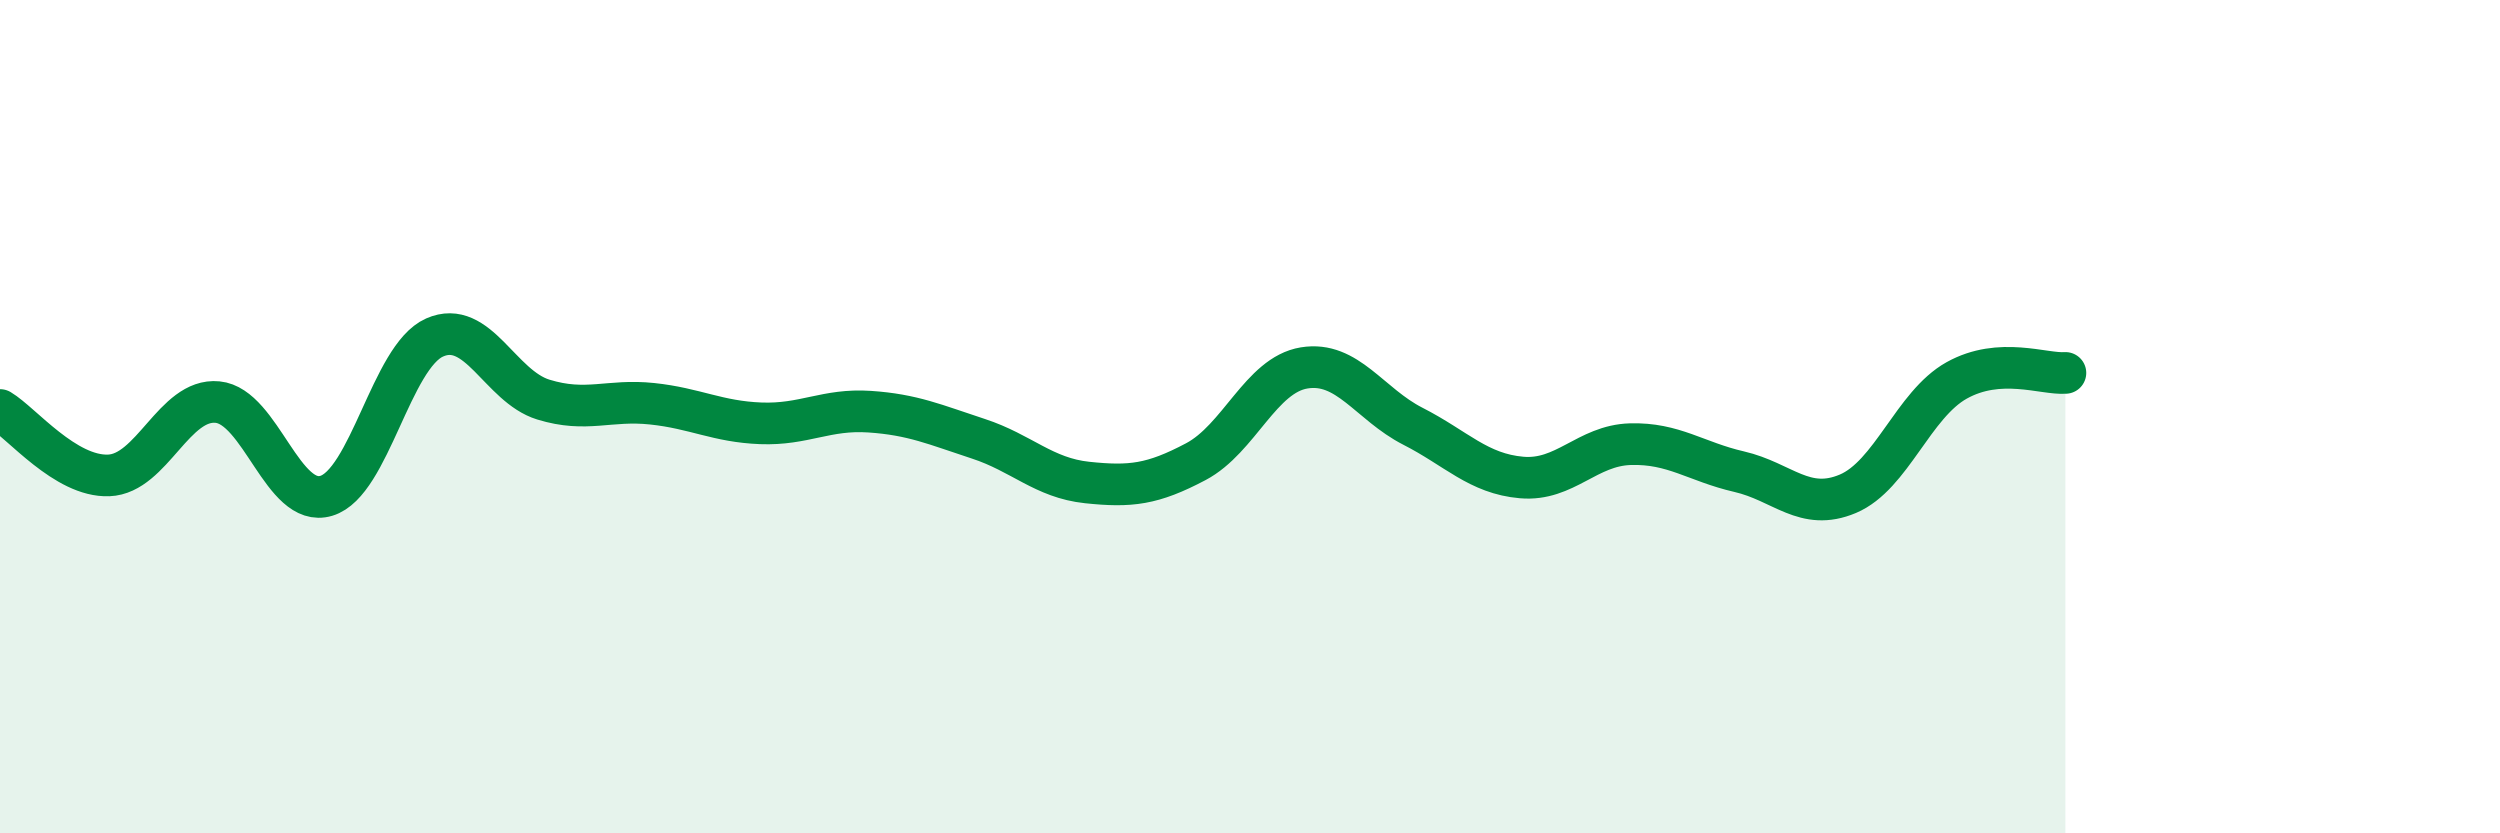
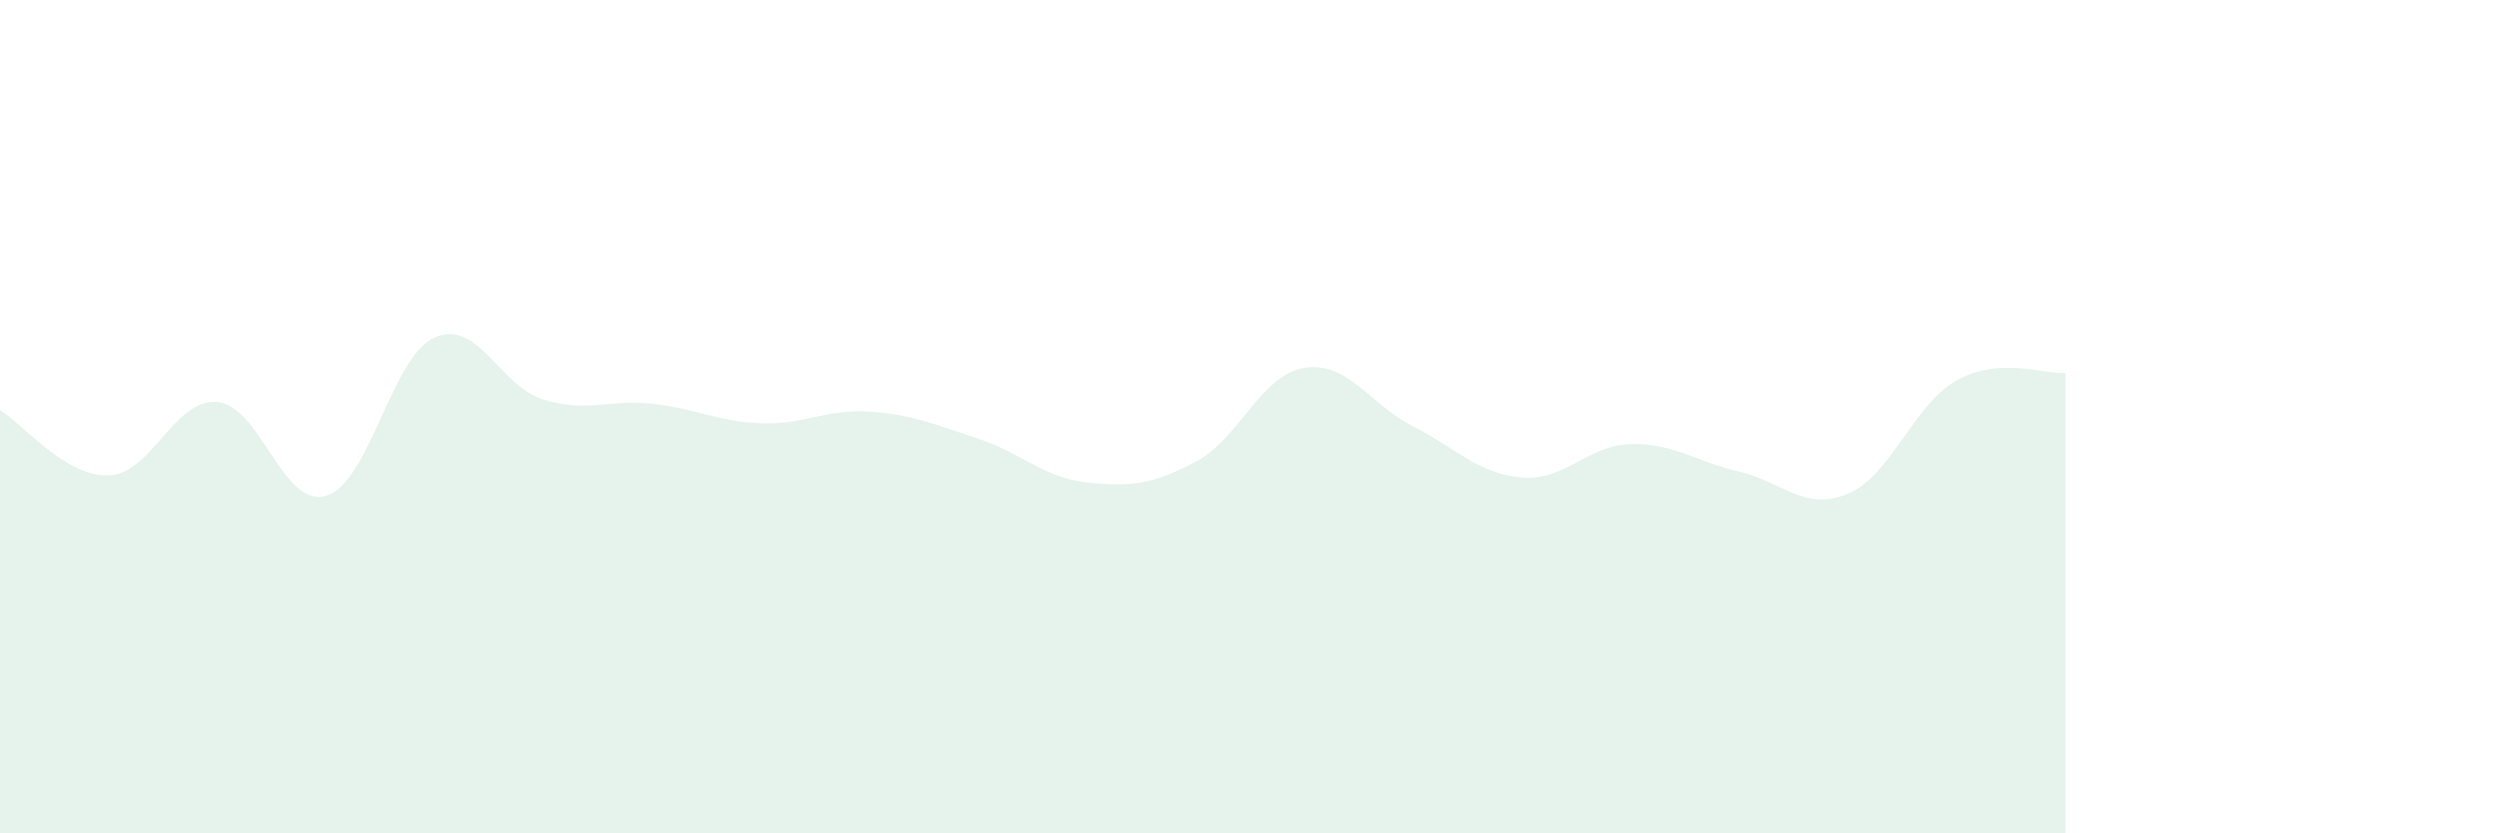
<svg xmlns="http://www.w3.org/2000/svg" width="60" height="20" viewBox="0 0 60 20">
  <path d="M 0,9.84 C 0.52,10.15 1.57,11.45 2.61,11.41 C 3.65,11.37 4.18,9.55 5.22,9.65 C 6.26,9.75 6.79,12.21 7.83,11.9 C 8.87,11.59 9.39,8.56 10.43,8.1 C 11.47,7.64 12,9.27 13.04,9.59 C 14.08,9.91 14.61,9.58 15.65,9.69 C 16.69,9.8 17.22,10.12 18.26,10.16 C 19.3,10.2 19.83,9.81 20.87,9.88 C 21.91,9.95 22.44,10.19 23.48,10.53 C 24.52,10.87 25.05,11.47 26.09,11.58 C 27.13,11.69 27.66,11.63 28.7,11.08 C 29.74,10.53 30.26,9 31.3,8.83 C 32.34,8.66 32.87,9.7 33.91,10.23 C 34.95,10.76 35.48,11.37 36.52,11.46 C 37.56,11.55 38.09,10.69 39.13,10.66 C 40.17,10.63 40.7,11.08 41.74,11.32 C 42.78,11.56 43.31,12.29 44.35,11.85 C 45.39,11.41 45.92,9.71 46.96,9.13 C 48,8.55 49.05,8.99 49.57,8.95L49.57 20L0 20Z" fill="#008740" opacity="0.1" stroke-linecap="round" stroke-linejoin="round" />
-   <path d="M 0,9.84 C 0.52,10.15 1.57,11.45 2.61,11.41 C 3.65,11.37 4.18,9.55 5.22,9.65 C 6.26,9.75 6.79,12.21 7.83,11.9 C 8.87,11.59 9.39,8.56 10.43,8.1 C 11.47,7.64 12,9.27 13.04,9.59 C 14.08,9.91 14.61,9.58 15.65,9.69 C 16.69,9.8 17.22,10.12 18.26,10.16 C 19.3,10.2 19.83,9.81 20.87,9.88 C 21.91,9.95 22.44,10.19 23.48,10.53 C 24.52,10.87 25.05,11.47 26.09,11.58 C 27.13,11.69 27.66,11.63 28.7,11.08 C 29.74,10.53 30.26,9 31.3,8.83 C 32.34,8.66 32.87,9.7 33.91,10.23 C 34.95,10.76 35.48,11.37 36.52,11.46 C 37.56,11.55 38.09,10.69 39.13,10.66 C 40.17,10.63 40.7,11.08 41.74,11.32 C 42.78,11.56 43.31,12.29 44.35,11.85 C 45.39,11.41 45.92,9.71 46.96,9.13 C 48,8.55 49.05,8.99 49.57,8.95" stroke="#008740" stroke-width="1" fill="none" stroke-linecap="round" stroke-linejoin="round" />
</svg>